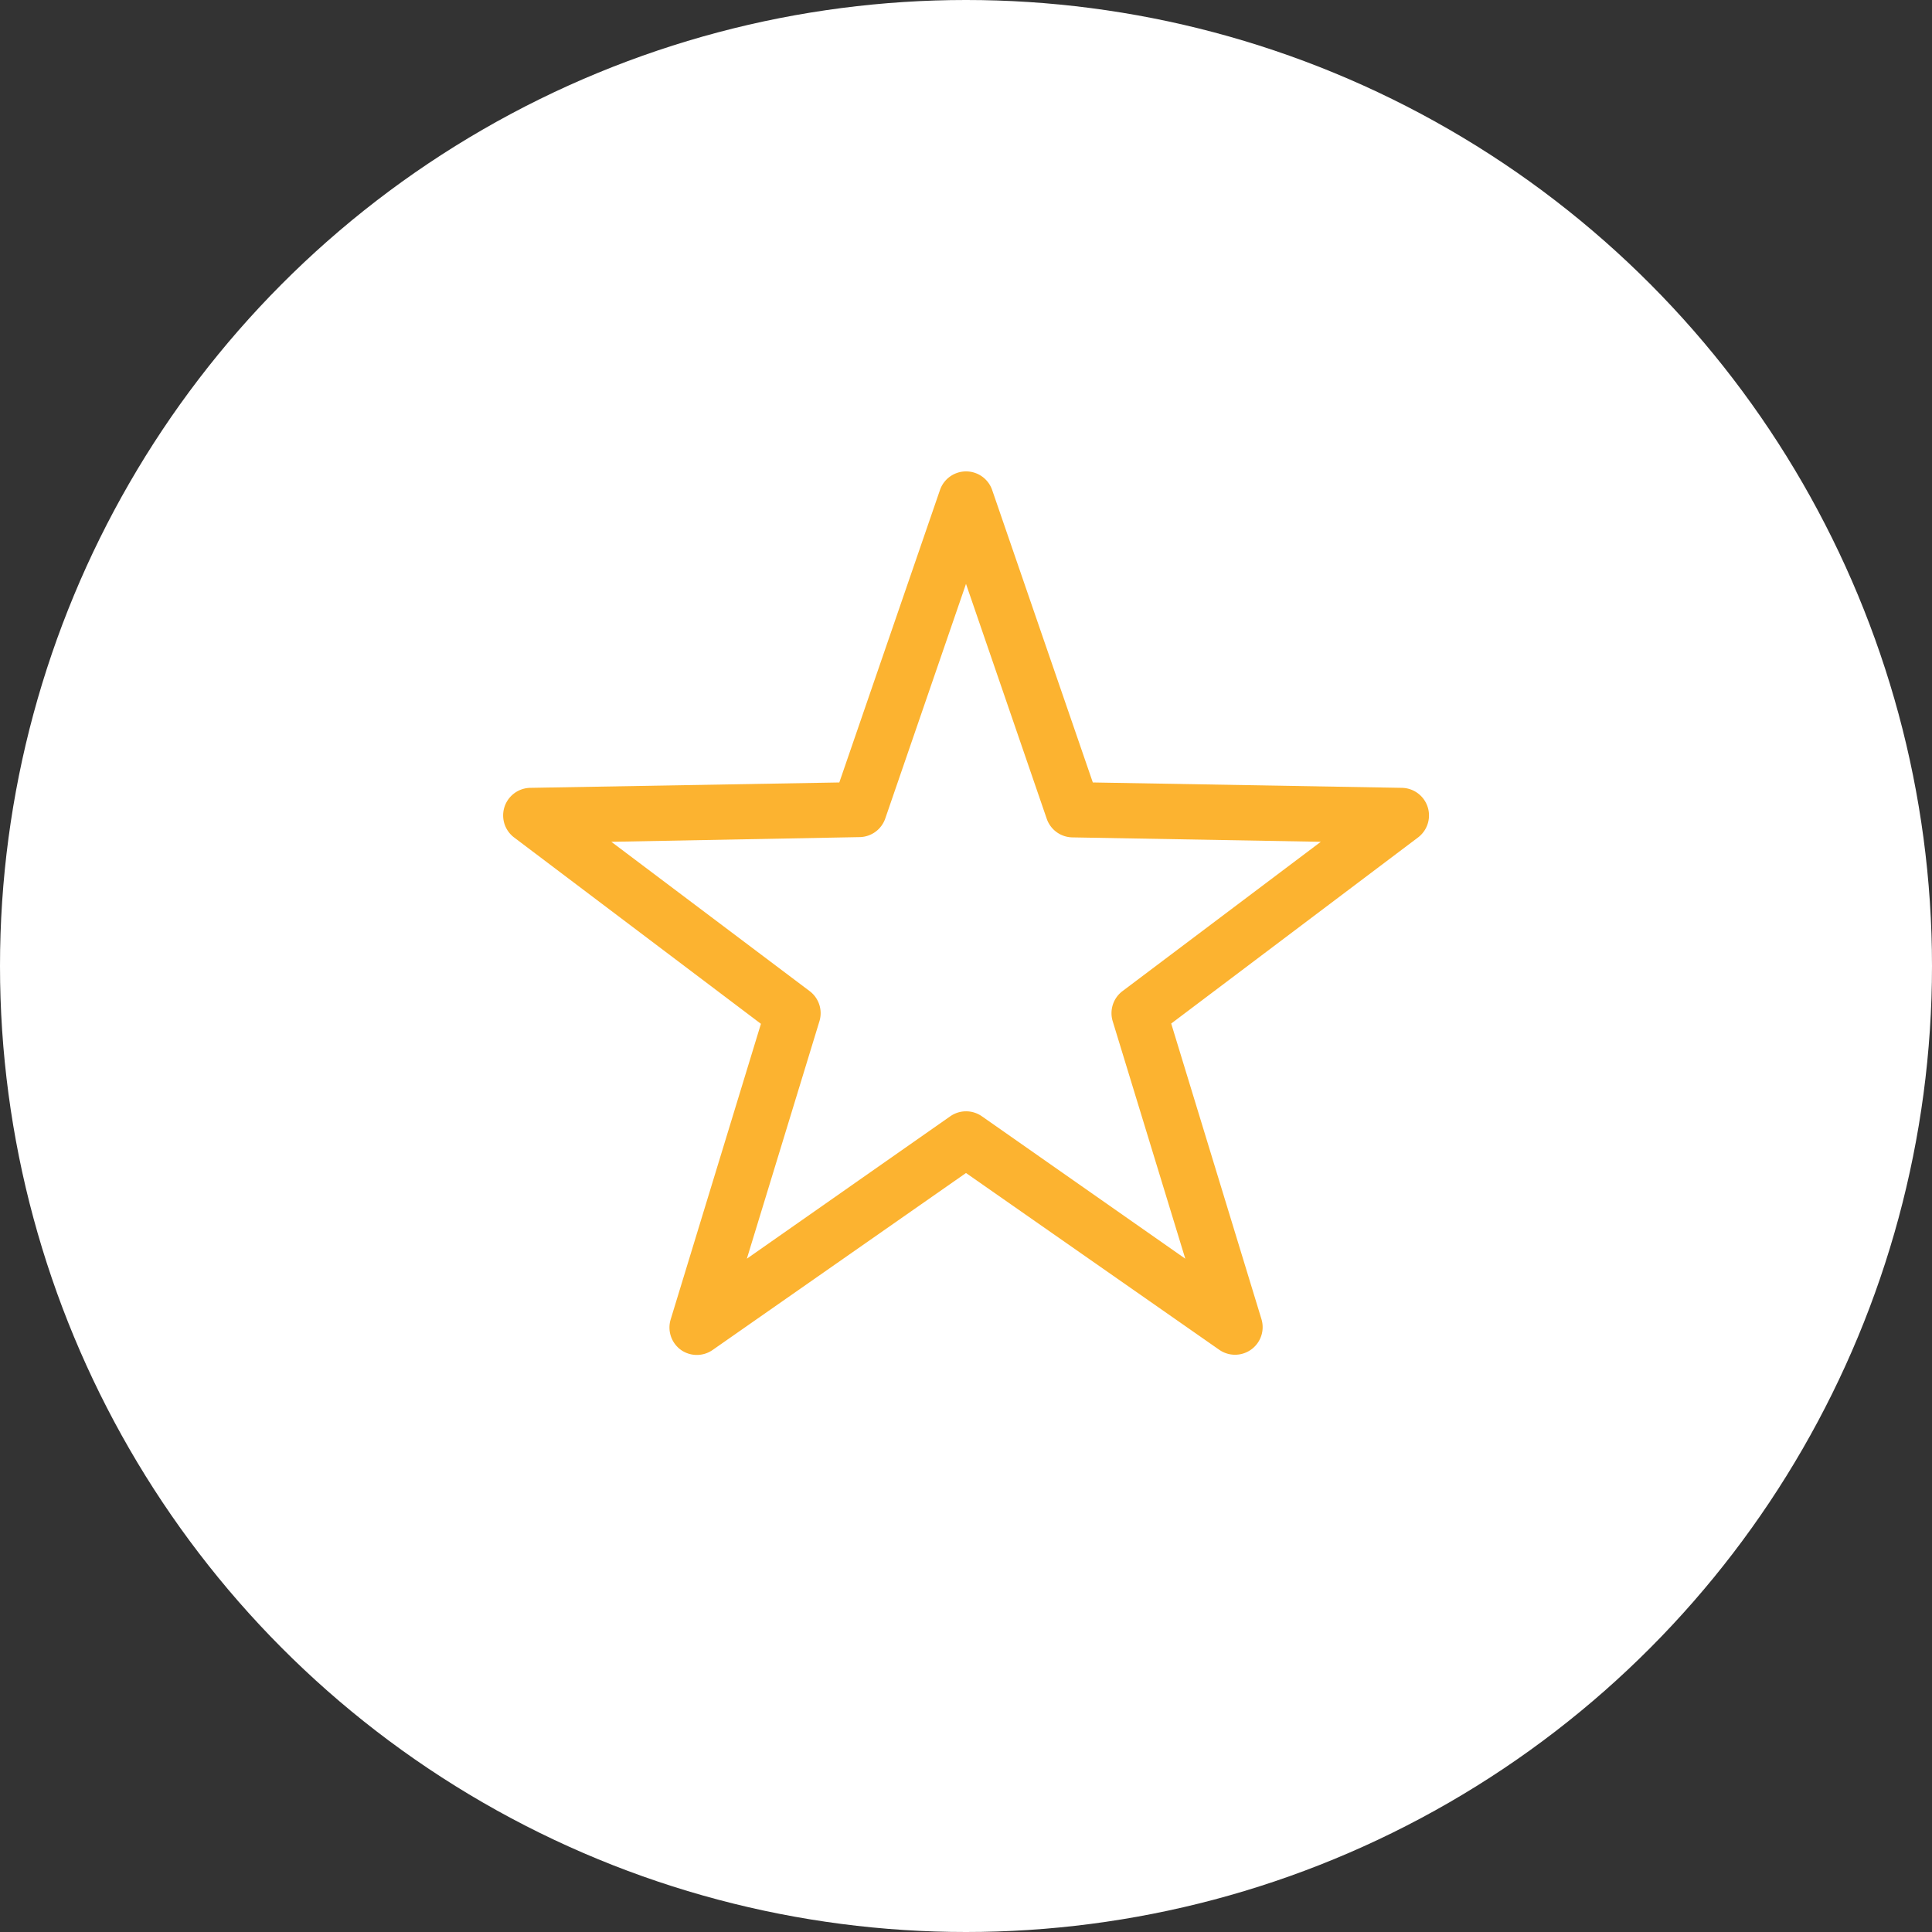
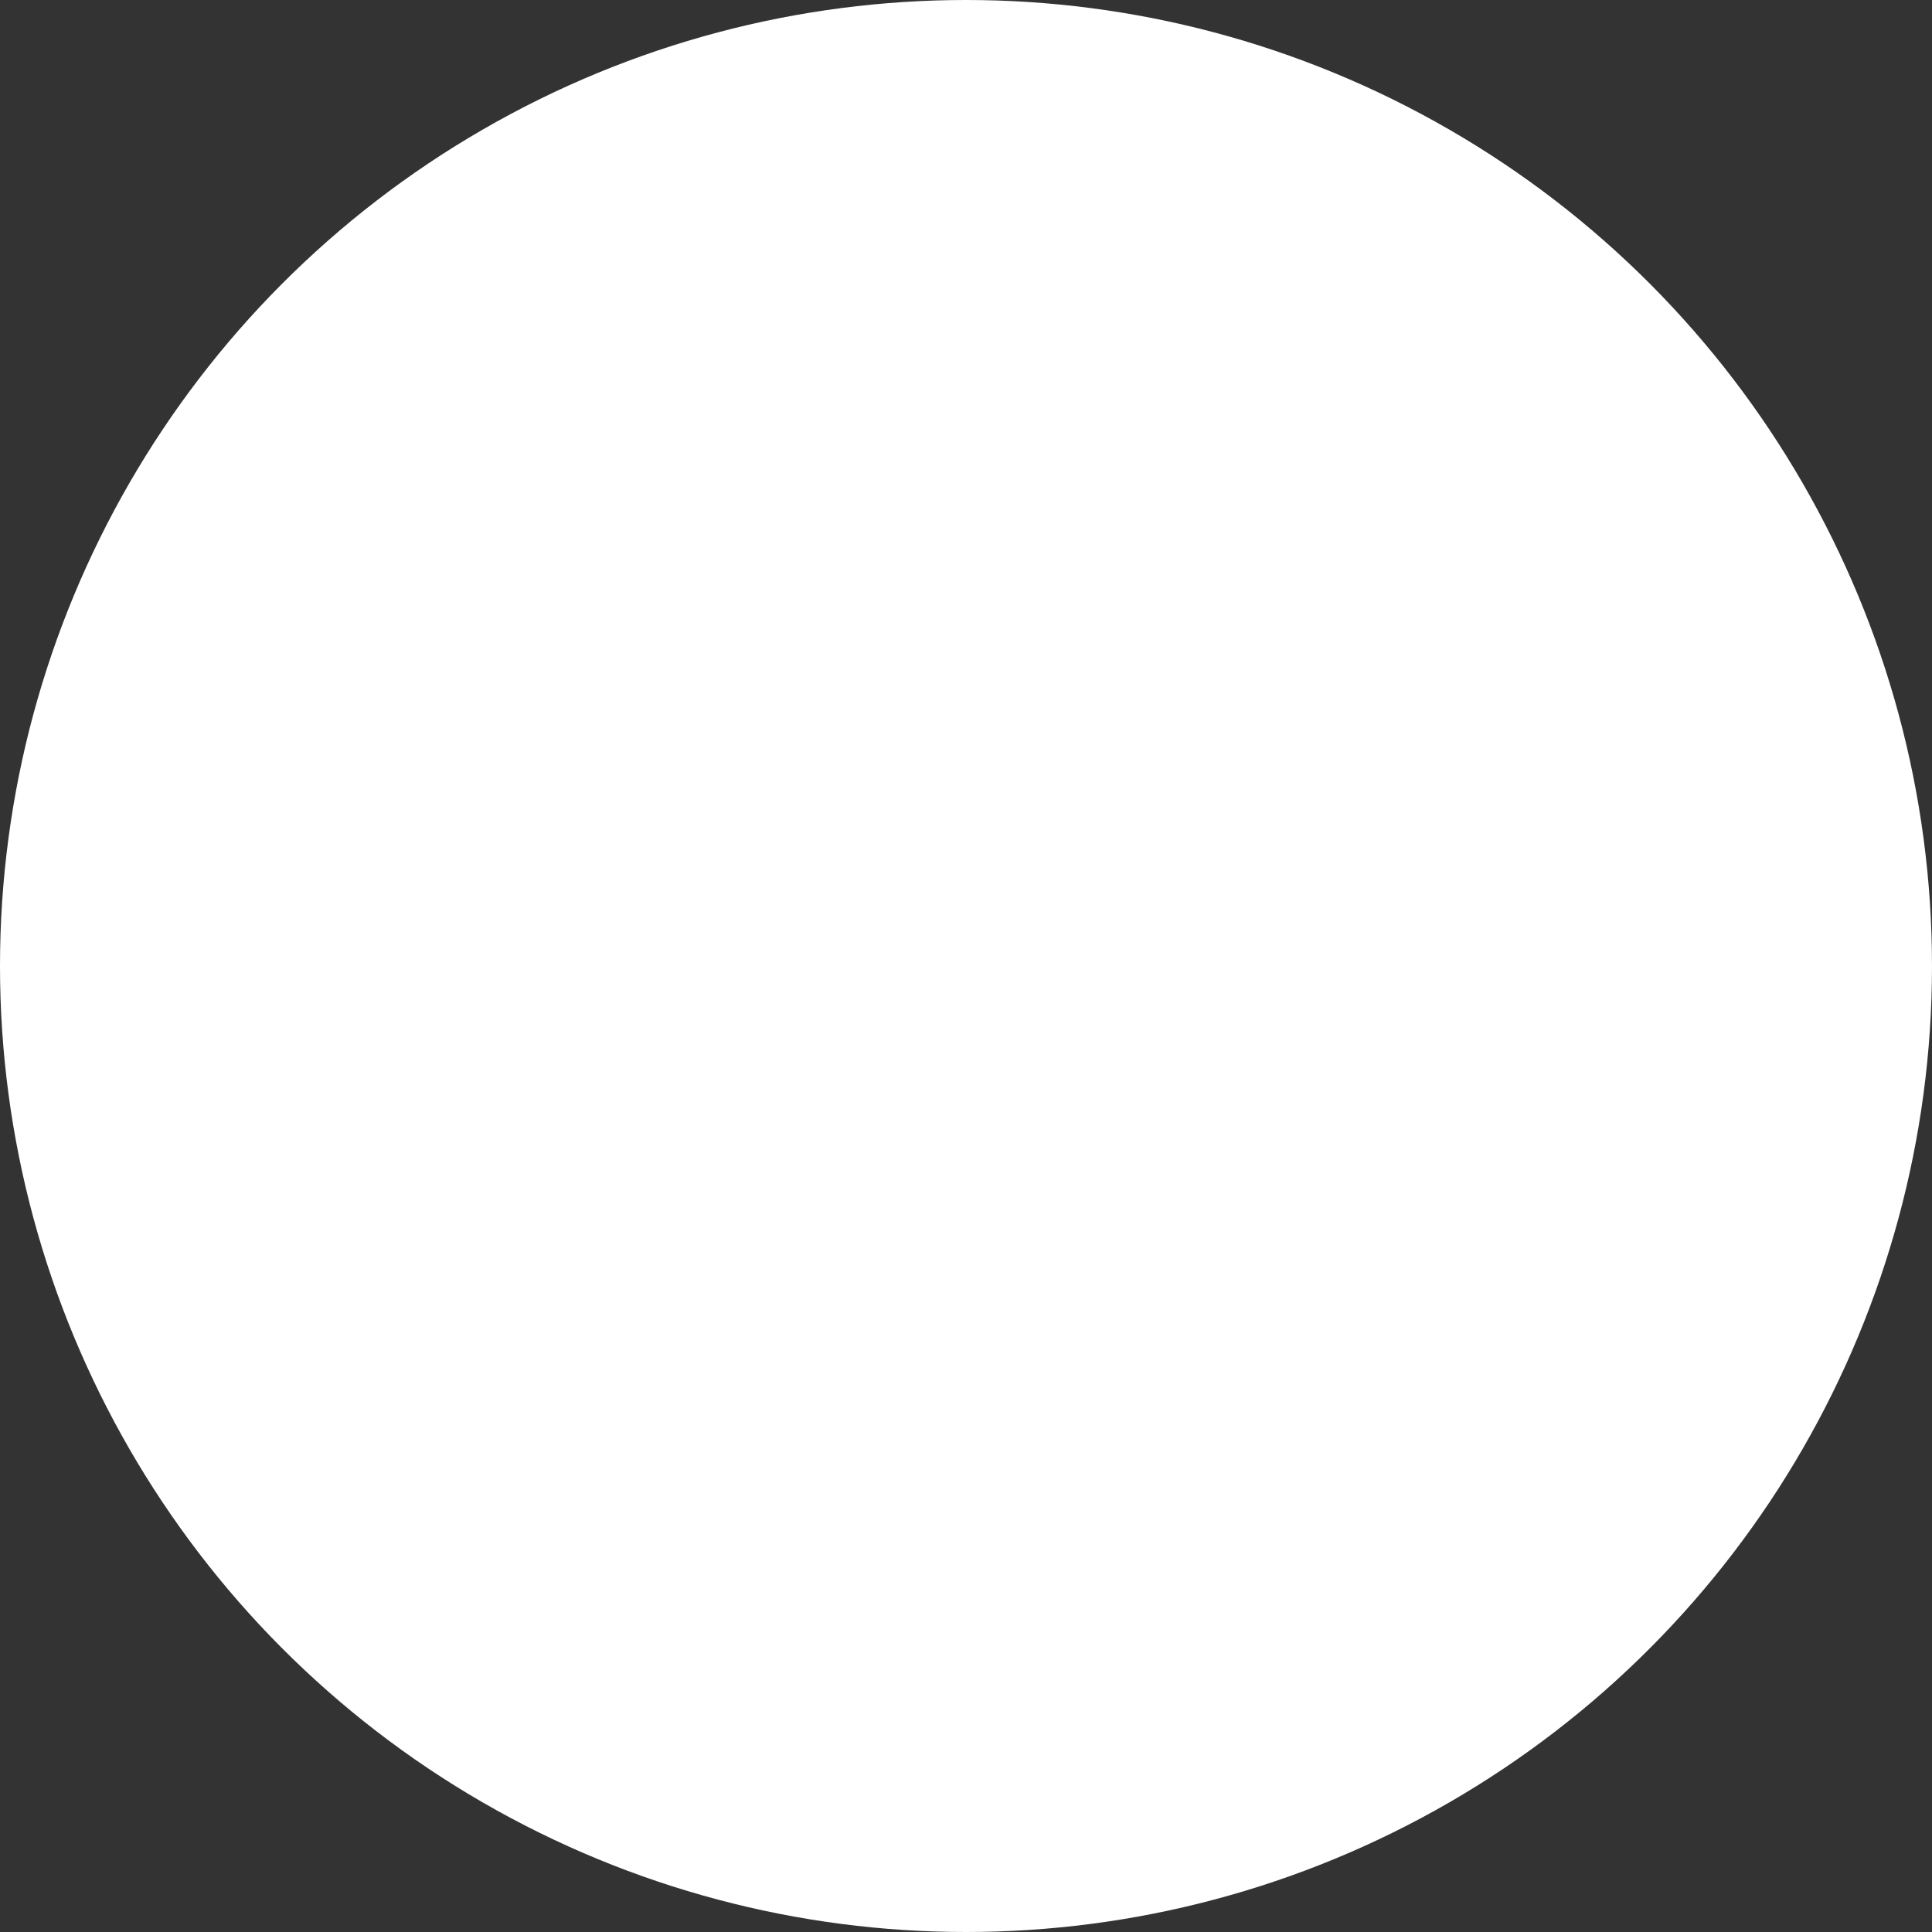
<svg xmlns="http://www.w3.org/2000/svg" width="140" height="140" viewBox="0 0 140 140">
  <rect x="0" y="0" width="140" height="140" fill="#333333" stroke="none" />
  <title>Reviews Icon</title>
  <g id="Layer_2" data-name="Layer 2">
    <g id="Layer_1-2" data-name="Layer 1">
      <circle cx="70" cy="70" r="70" style="fill:#fff" />
-       <path d="M89.5,98.17a2,2,0,0,1-1.15-.36L70,85,51.66,97.81a2,2,0,0,1-2.33,0,2,2,0,0,1-.73-2.2l6.54-21.42L37.26,60.69a2,2,0,0,1,1.17-3.6l22.39-.39,7.29-21.18a2,2,0,0,1,3.79,0L79.19,56.7l22.39.39a2,2,0,0,1,1.17,3.6L84.87,74.17l6.54,21.42a2,2,0,0,1-1.91,2.58ZM70,80.53a2,2,0,0,1,1.15.36L85.89,91.21,80.63,74a2,2,0,0,1,.71-2.18L95.71,61l-18-.32a2,2,0,0,1-1.86-1.35L70,42.31l-5.85,17a2,2,0,0,1-1.86,1.35L44.3,61,58.67,71.82A2,2,0,0,1,59.38,74L54.12,91.21,68.86,80.89A2,2,0,0,1,70,80.53Z" style="fill:#fcb330" />
    </g>
  </g>
</svg>